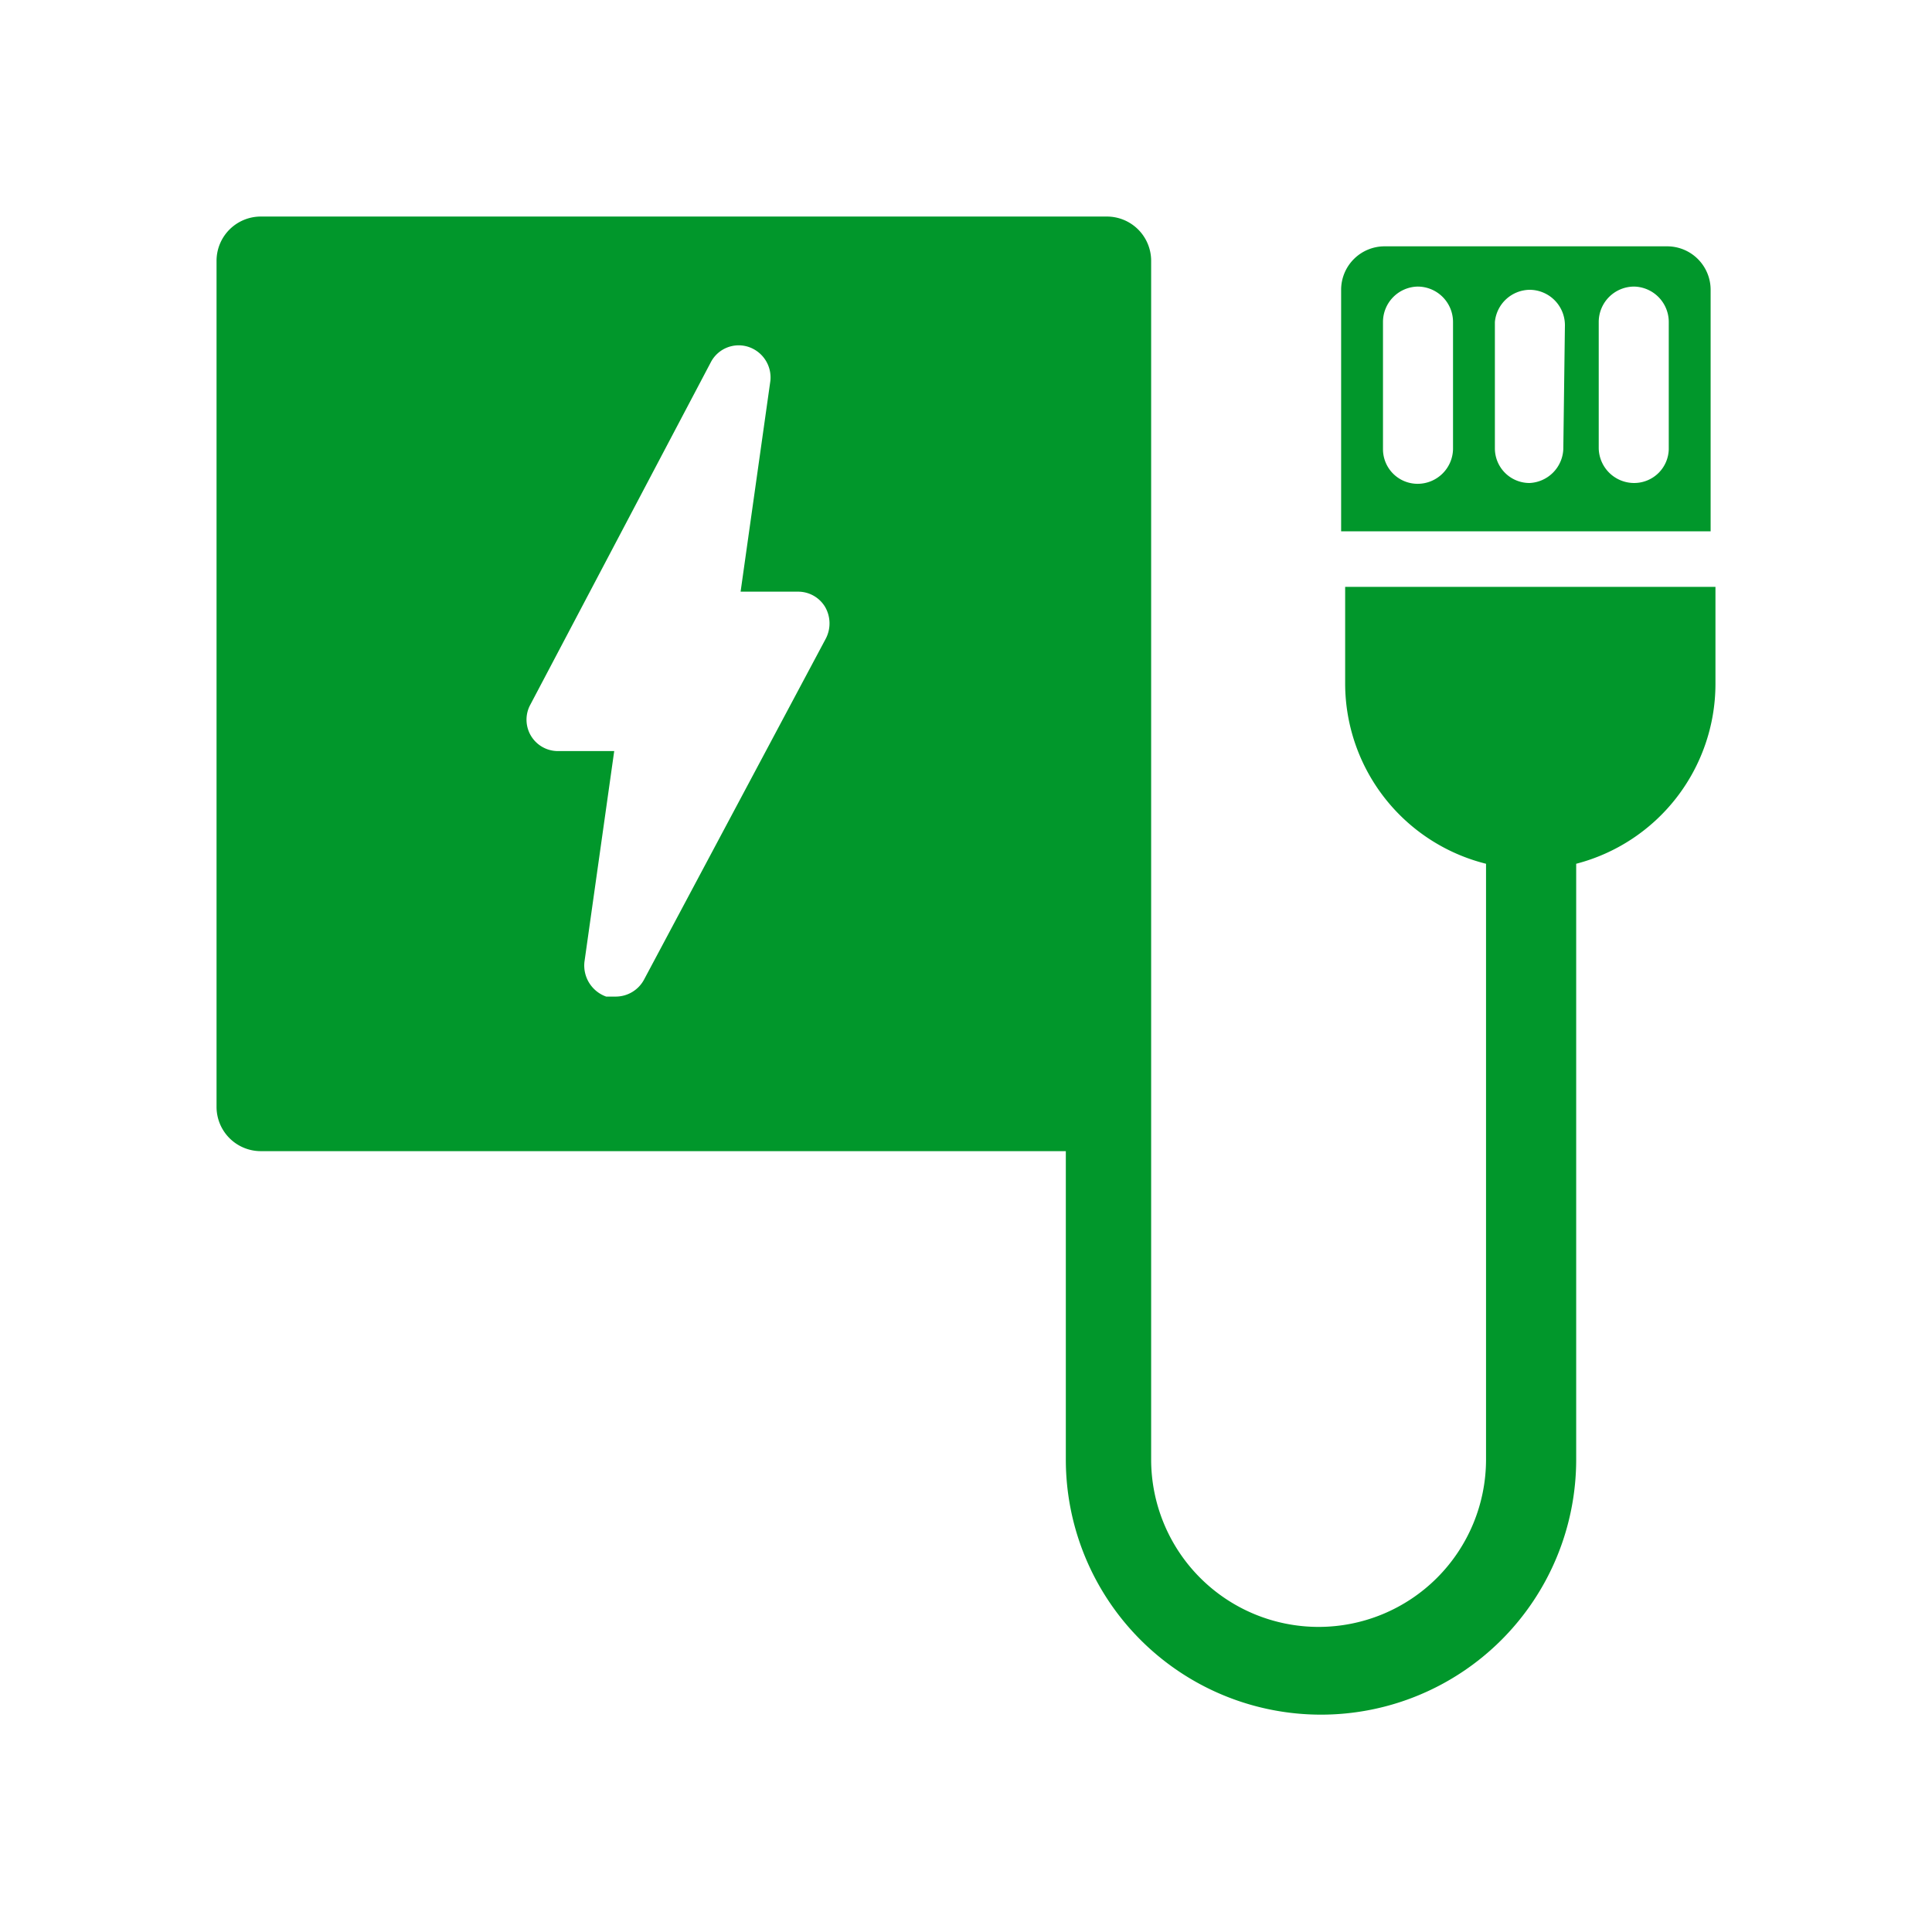
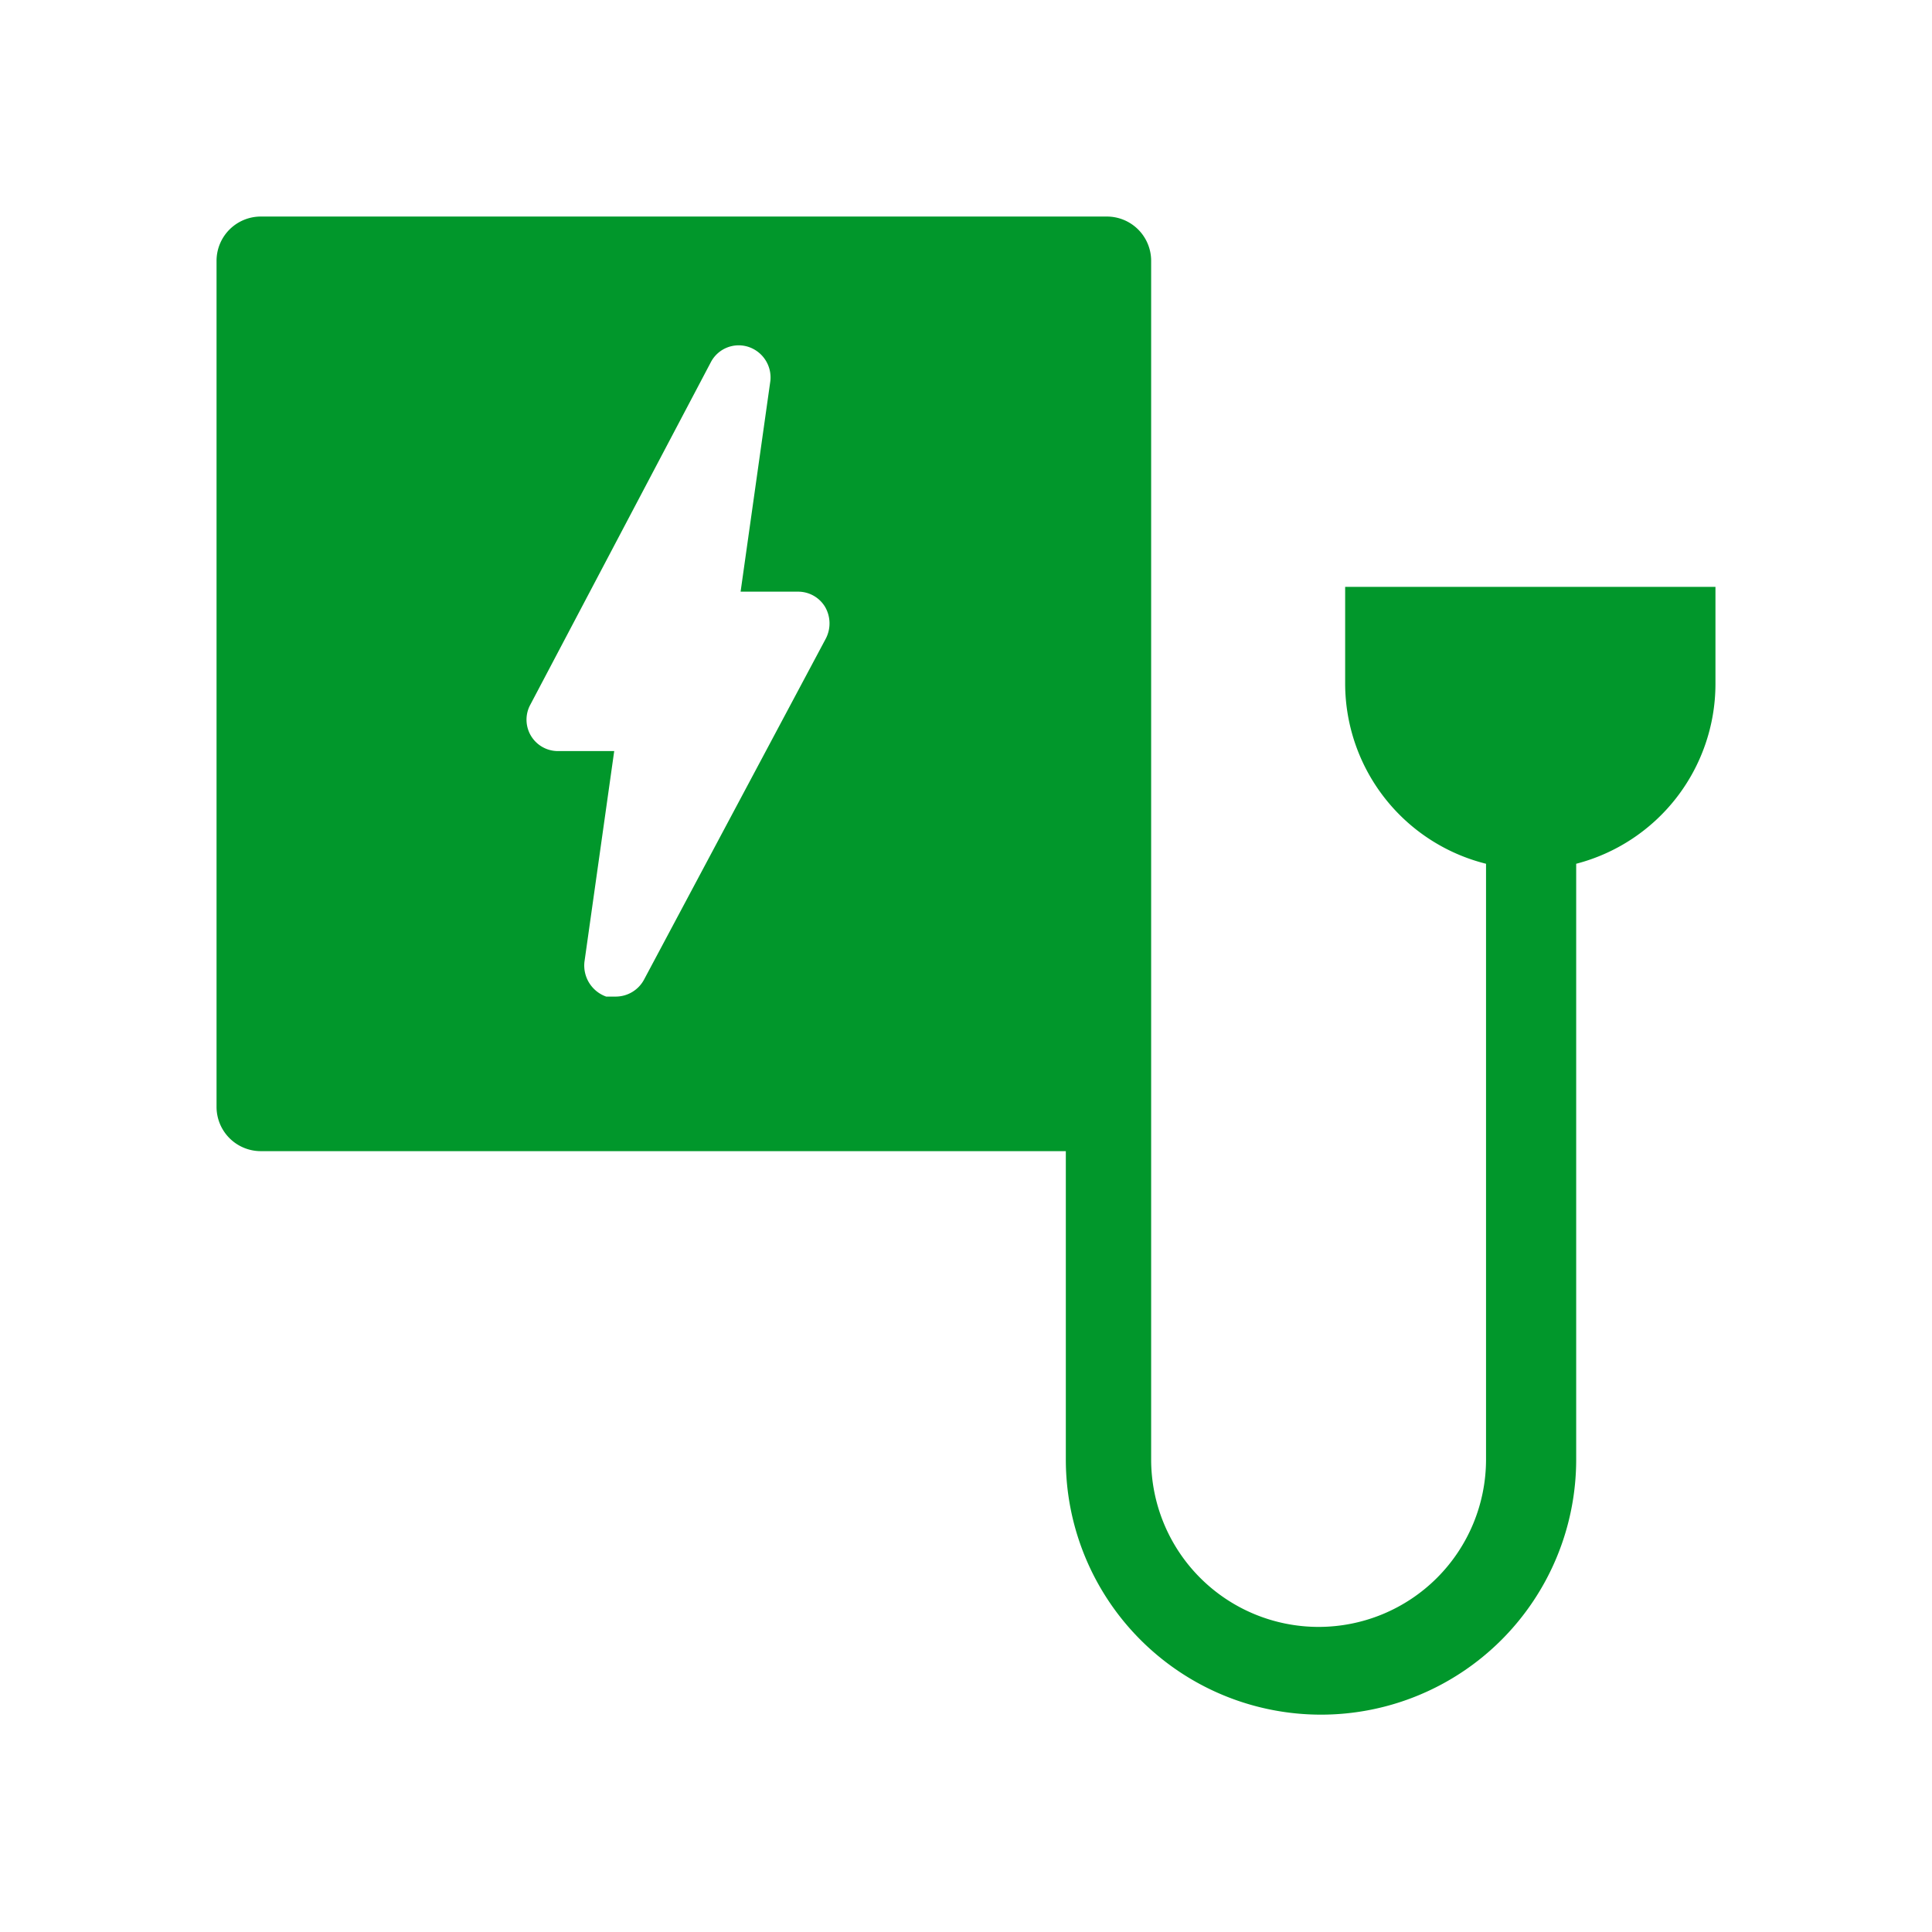
<svg xmlns="http://www.w3.org/2000/svg" viewBox="0 0 24 24">
  <defs>
    <style>.cls-1{fill:#01972b;}</style>
  </defs>
  <title>AVC</title>
  <g id="Pictos_AVC_-_INSTRUMENTATION" data-name="Pictos AVC - INSTRUMENTATION">
    <g id="INSTRUMENTATION_Comm-Tel-Accessoires_Batteries-Nomades_Batterie-Nomade" data-name="INSTRUMENTATION/Comm-Tel-Accessoires/Batteries-Nomades/Batterie-Nomade">
      <path class="cls-1" d="M16.71,7.29V8.5a2.31,2.31,0,0,0,1.75,2.23v7.4a2.08,2.08,0,0,1-4.16,0V3.24a.55.55,0,0,0-.55-.55H3.24a.55.55,0,0,0-.55.55V13.75a.55.55,0,0,0,.55.55h10v3.83a3.17,3.17,0,1,0,6.34,0v-7.4A2.31,2.31,0,0,0,21.31,8.5V7.29Zm-6.45.64L8,12.17a.4.4,0,0,1-.35.21l-.12,0a.41.41,0,0,1-.27-.43l.37-2.62H6.94a.39.39,0,0,1-.35-.58L8.83,4.5a.39.39,0,0,1,.47-.19.4.4,0,0,1,.27.42L9.2,7.35h.71a.39.39,0,0,1,.34.19A.41.41,0,0,1,10.26,7.93Z" />
-       <path class="cls-1" d="M20.71,3.06H17.2a.54.54,0,0,0-.54.54v3h4.59v-3A.54.54,0,0,0,20.71,3.06ZM18.05,5.58a.44.44,0,0,1-.44.43.43.43,0,0,1-.43-.43V4a.44.44,0,0,1,.43-.44.44.44,0,0,1,.44.44Zm1.37,0A.44.44,0,0,1,19,6a.43.43,0,0,1-.43-.43V4A.44.44,0,0,1,19,3.6a.44.44,0,0,1,.44.44Zm1.31,0A.43.43,0,0,1,20.3,6a.44.44,0,0,1-.44-.43V4a.44.44,0,0,1,.44-.44.44.44,0,0,1,.43.44Z" />
    </g>
  </g>
</svg>